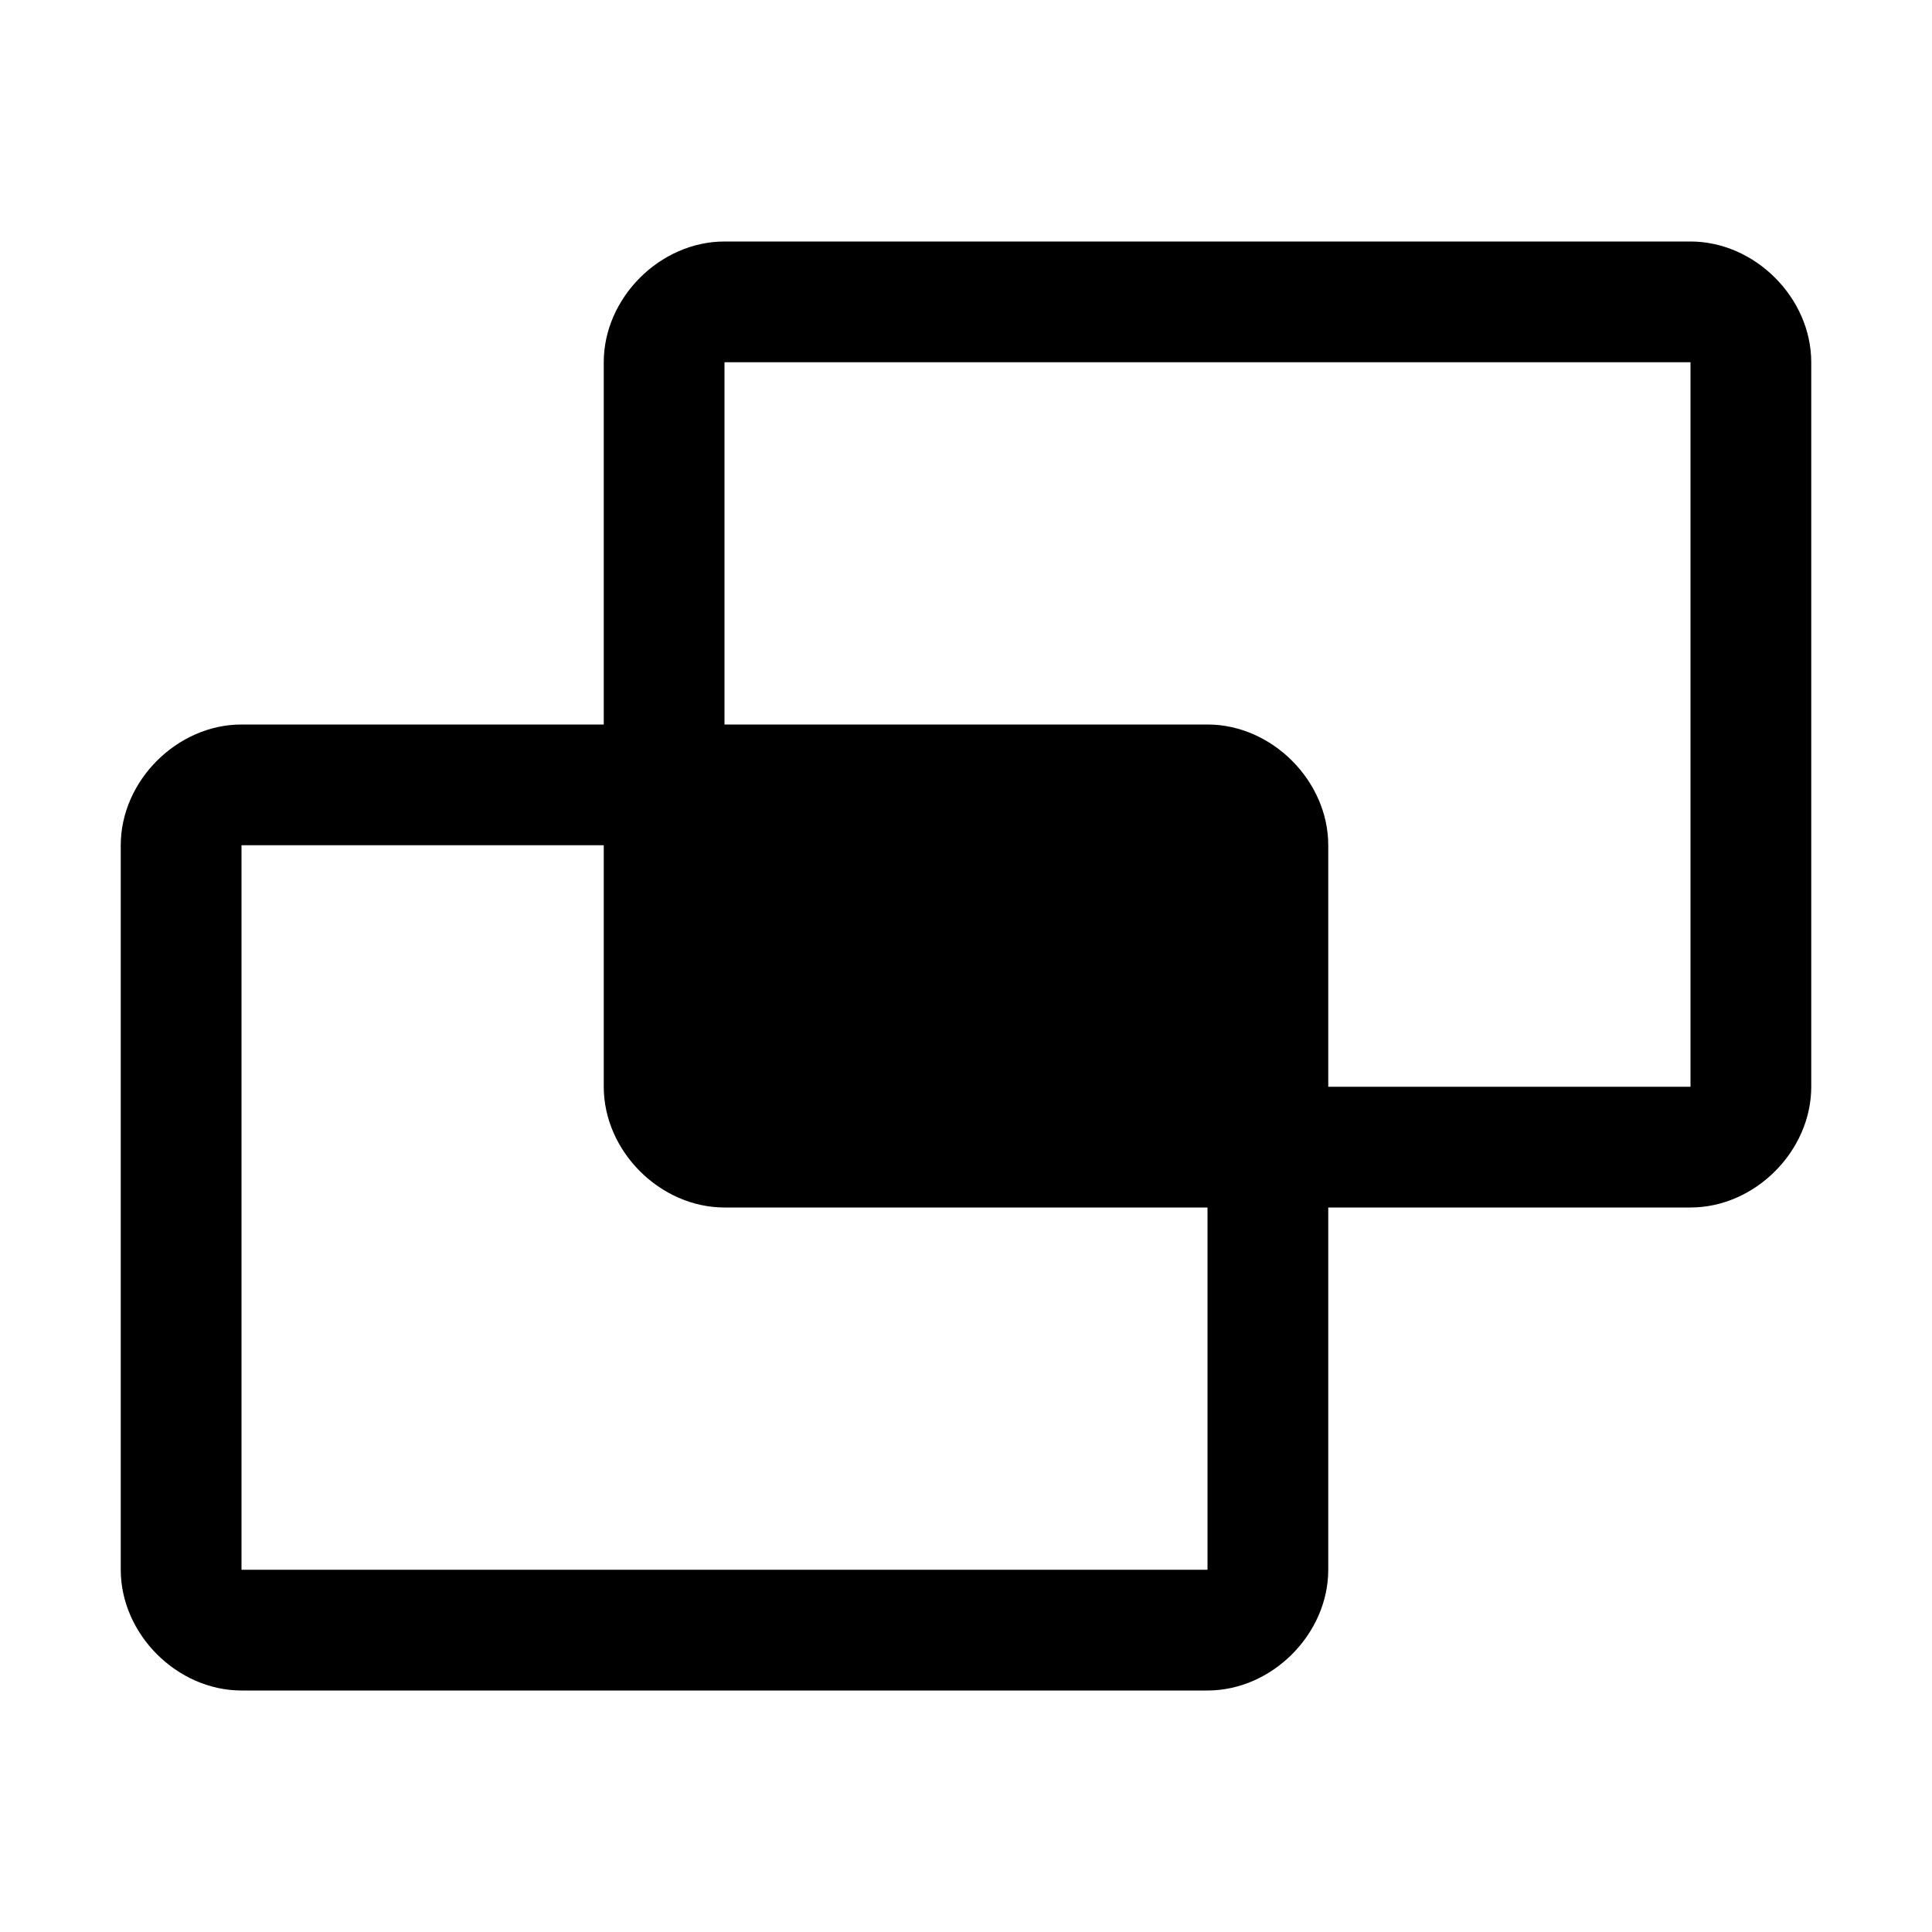
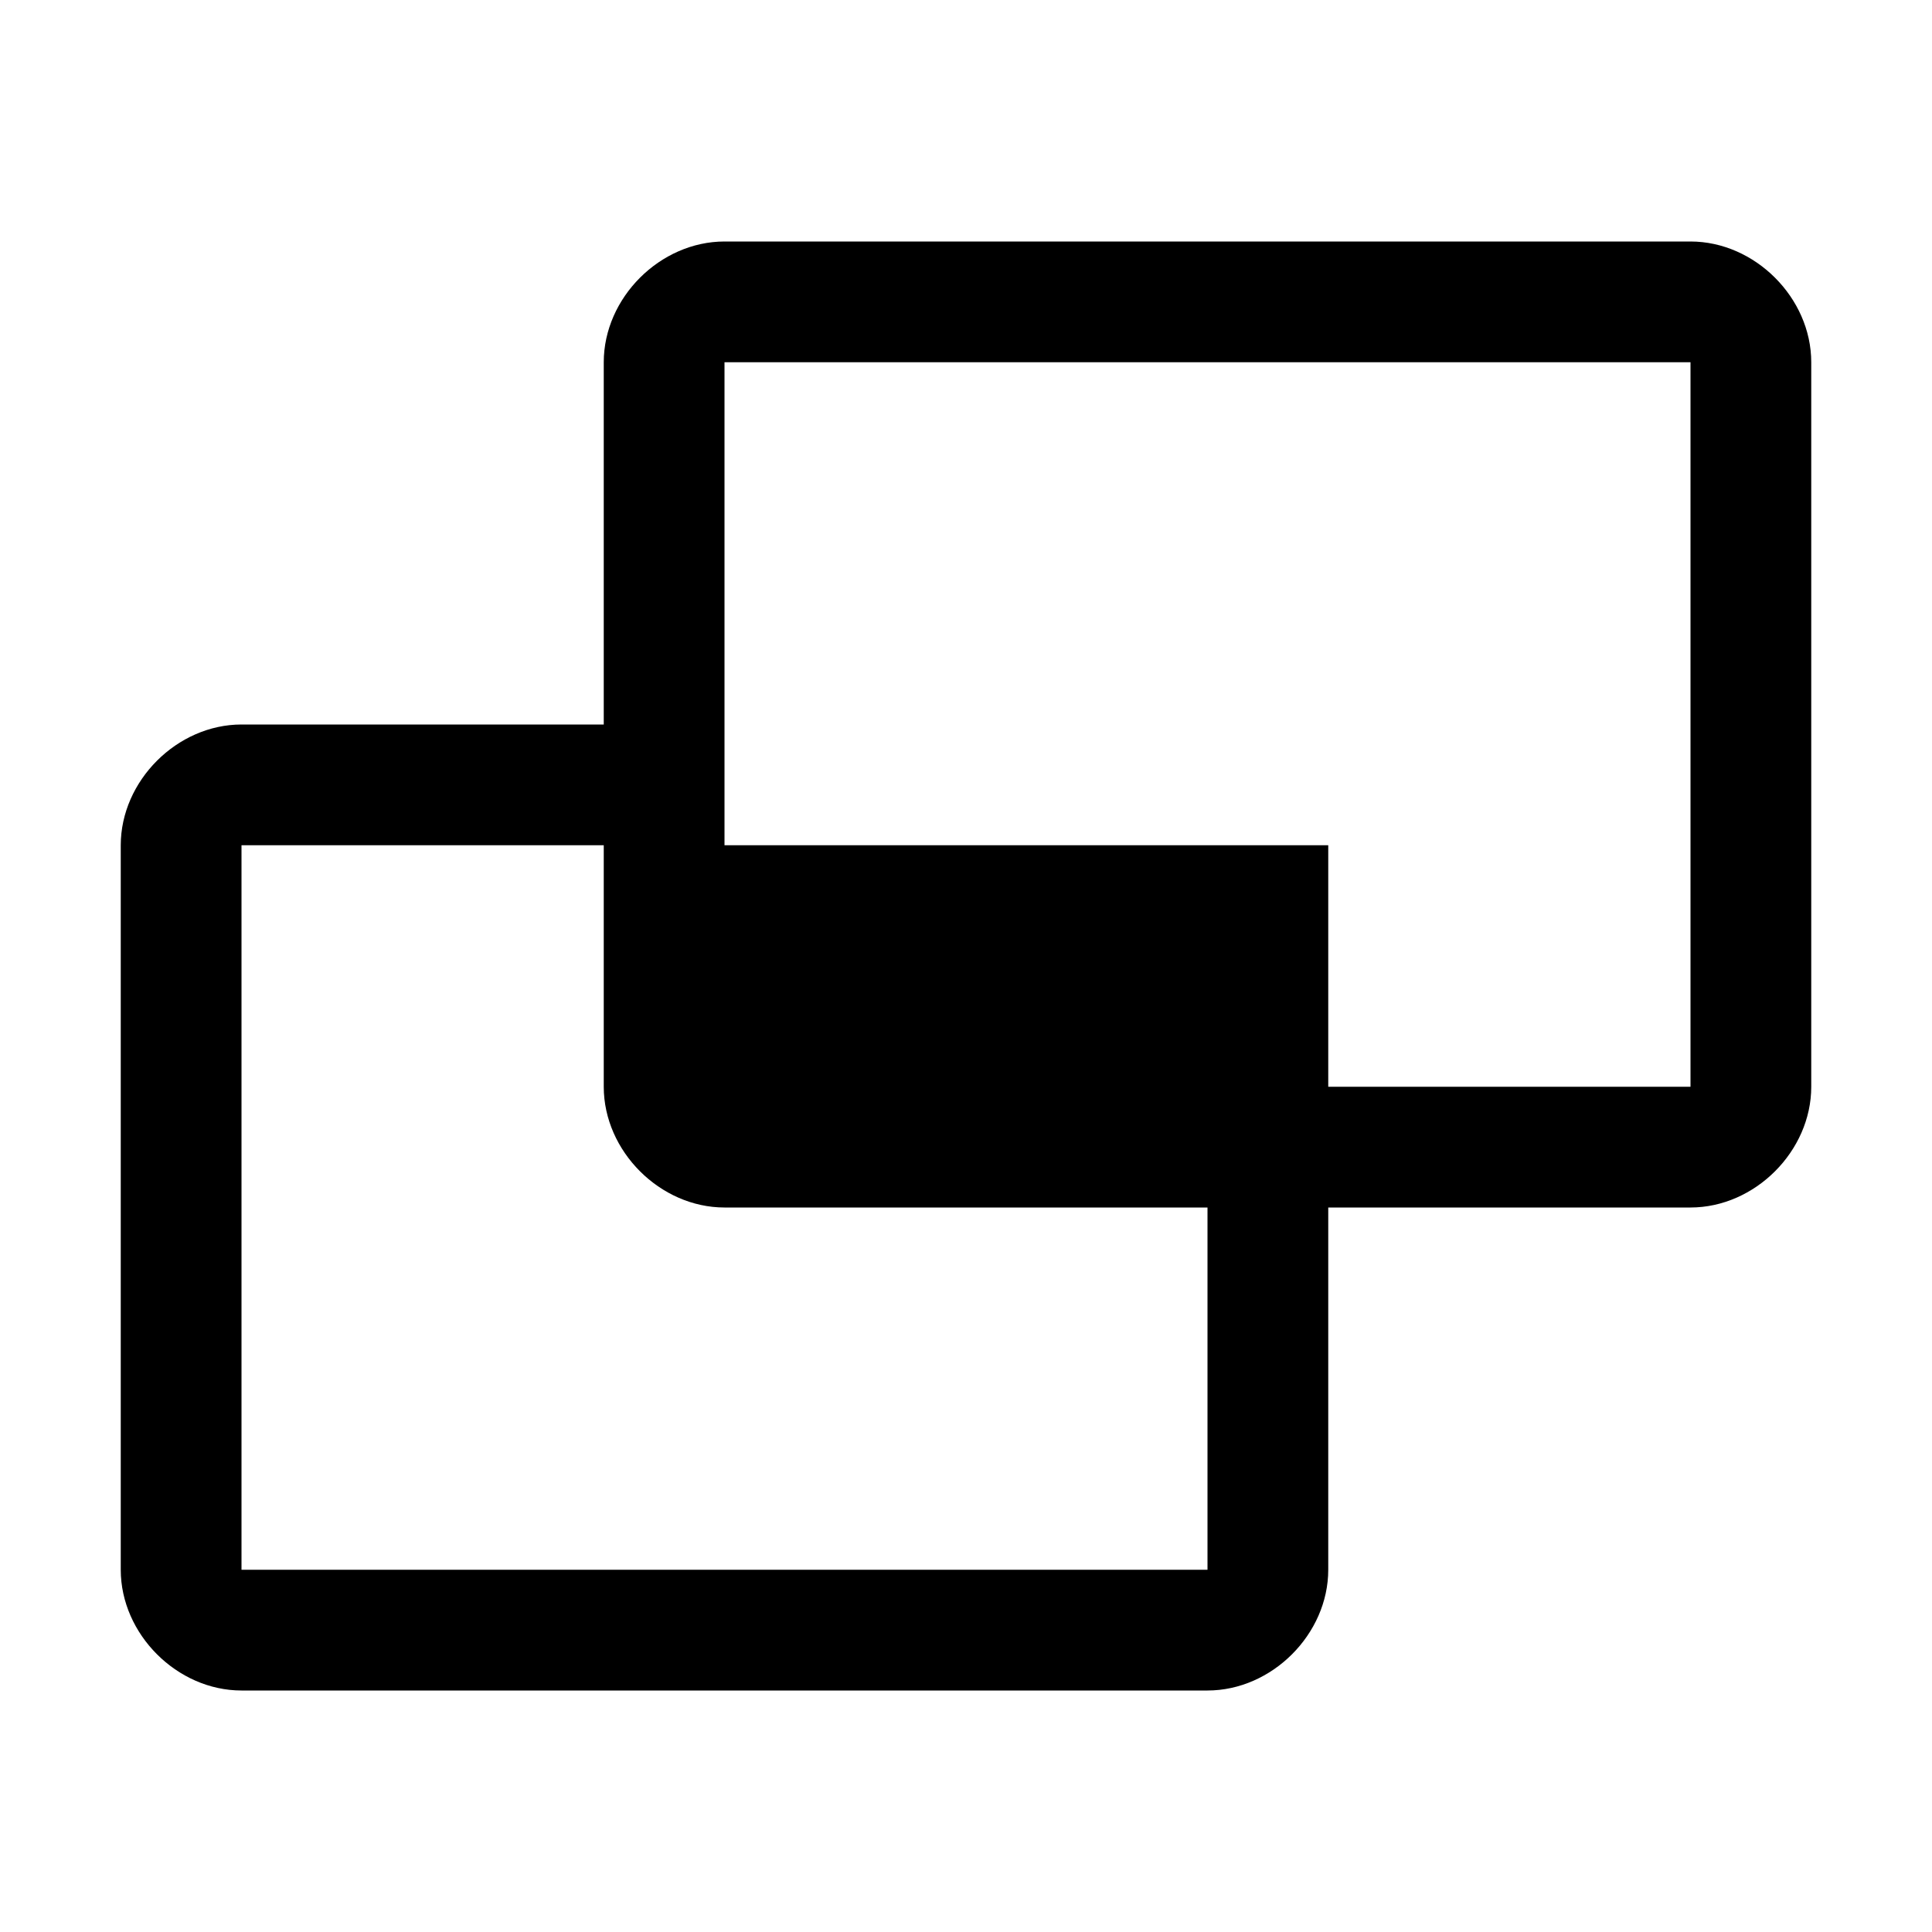
<svg xmlns="http://www.w3.org/2000/svg" style="enable-background:new 0 0 24 24" viewBox="0 0 24 24">
-   <path d="M21 3H9c-.8 0-1.5.7-1.5 1.5V9H3c-.8 0-1.5.7-1.5 1.5v9c0 .8.7 1.5 1.5 1.5h12c.8 0 1.5-.7 1.5-1.5V15H21c.8 0 1.5-.7 1.5-1.5v-9c0-.8-.7-1.5-1.5-1.5zm-6 16.5H3v-9h4.5v3c0 .8.7 1.5 1.5 1.5h6v4.5zm6-6h-4.5v-3c0-.8-.7-1.5-1.5-1.5H9V4.5h12v9z" />
+   <path d="M21 3H9c-.8 0-1.5.7-1.5 1.5V9H3c-.8 0-1.5.7-1.5 1.5v9c0 .8.7 1.5 1.5 1.5h12c.8 0 1.5-.7 1.5-1.5V15H21c.8 0 1.5-.7 1.5-1.5v-9c0-.8-.7-1.5-1.5-1.5zm-6 16.5H3v-9h4.5v3c0 .8.7 1.5 1.5 1.5h6v4.5zm6-6h-4.5v-3H9V4.5h12v9z" />
</svg>